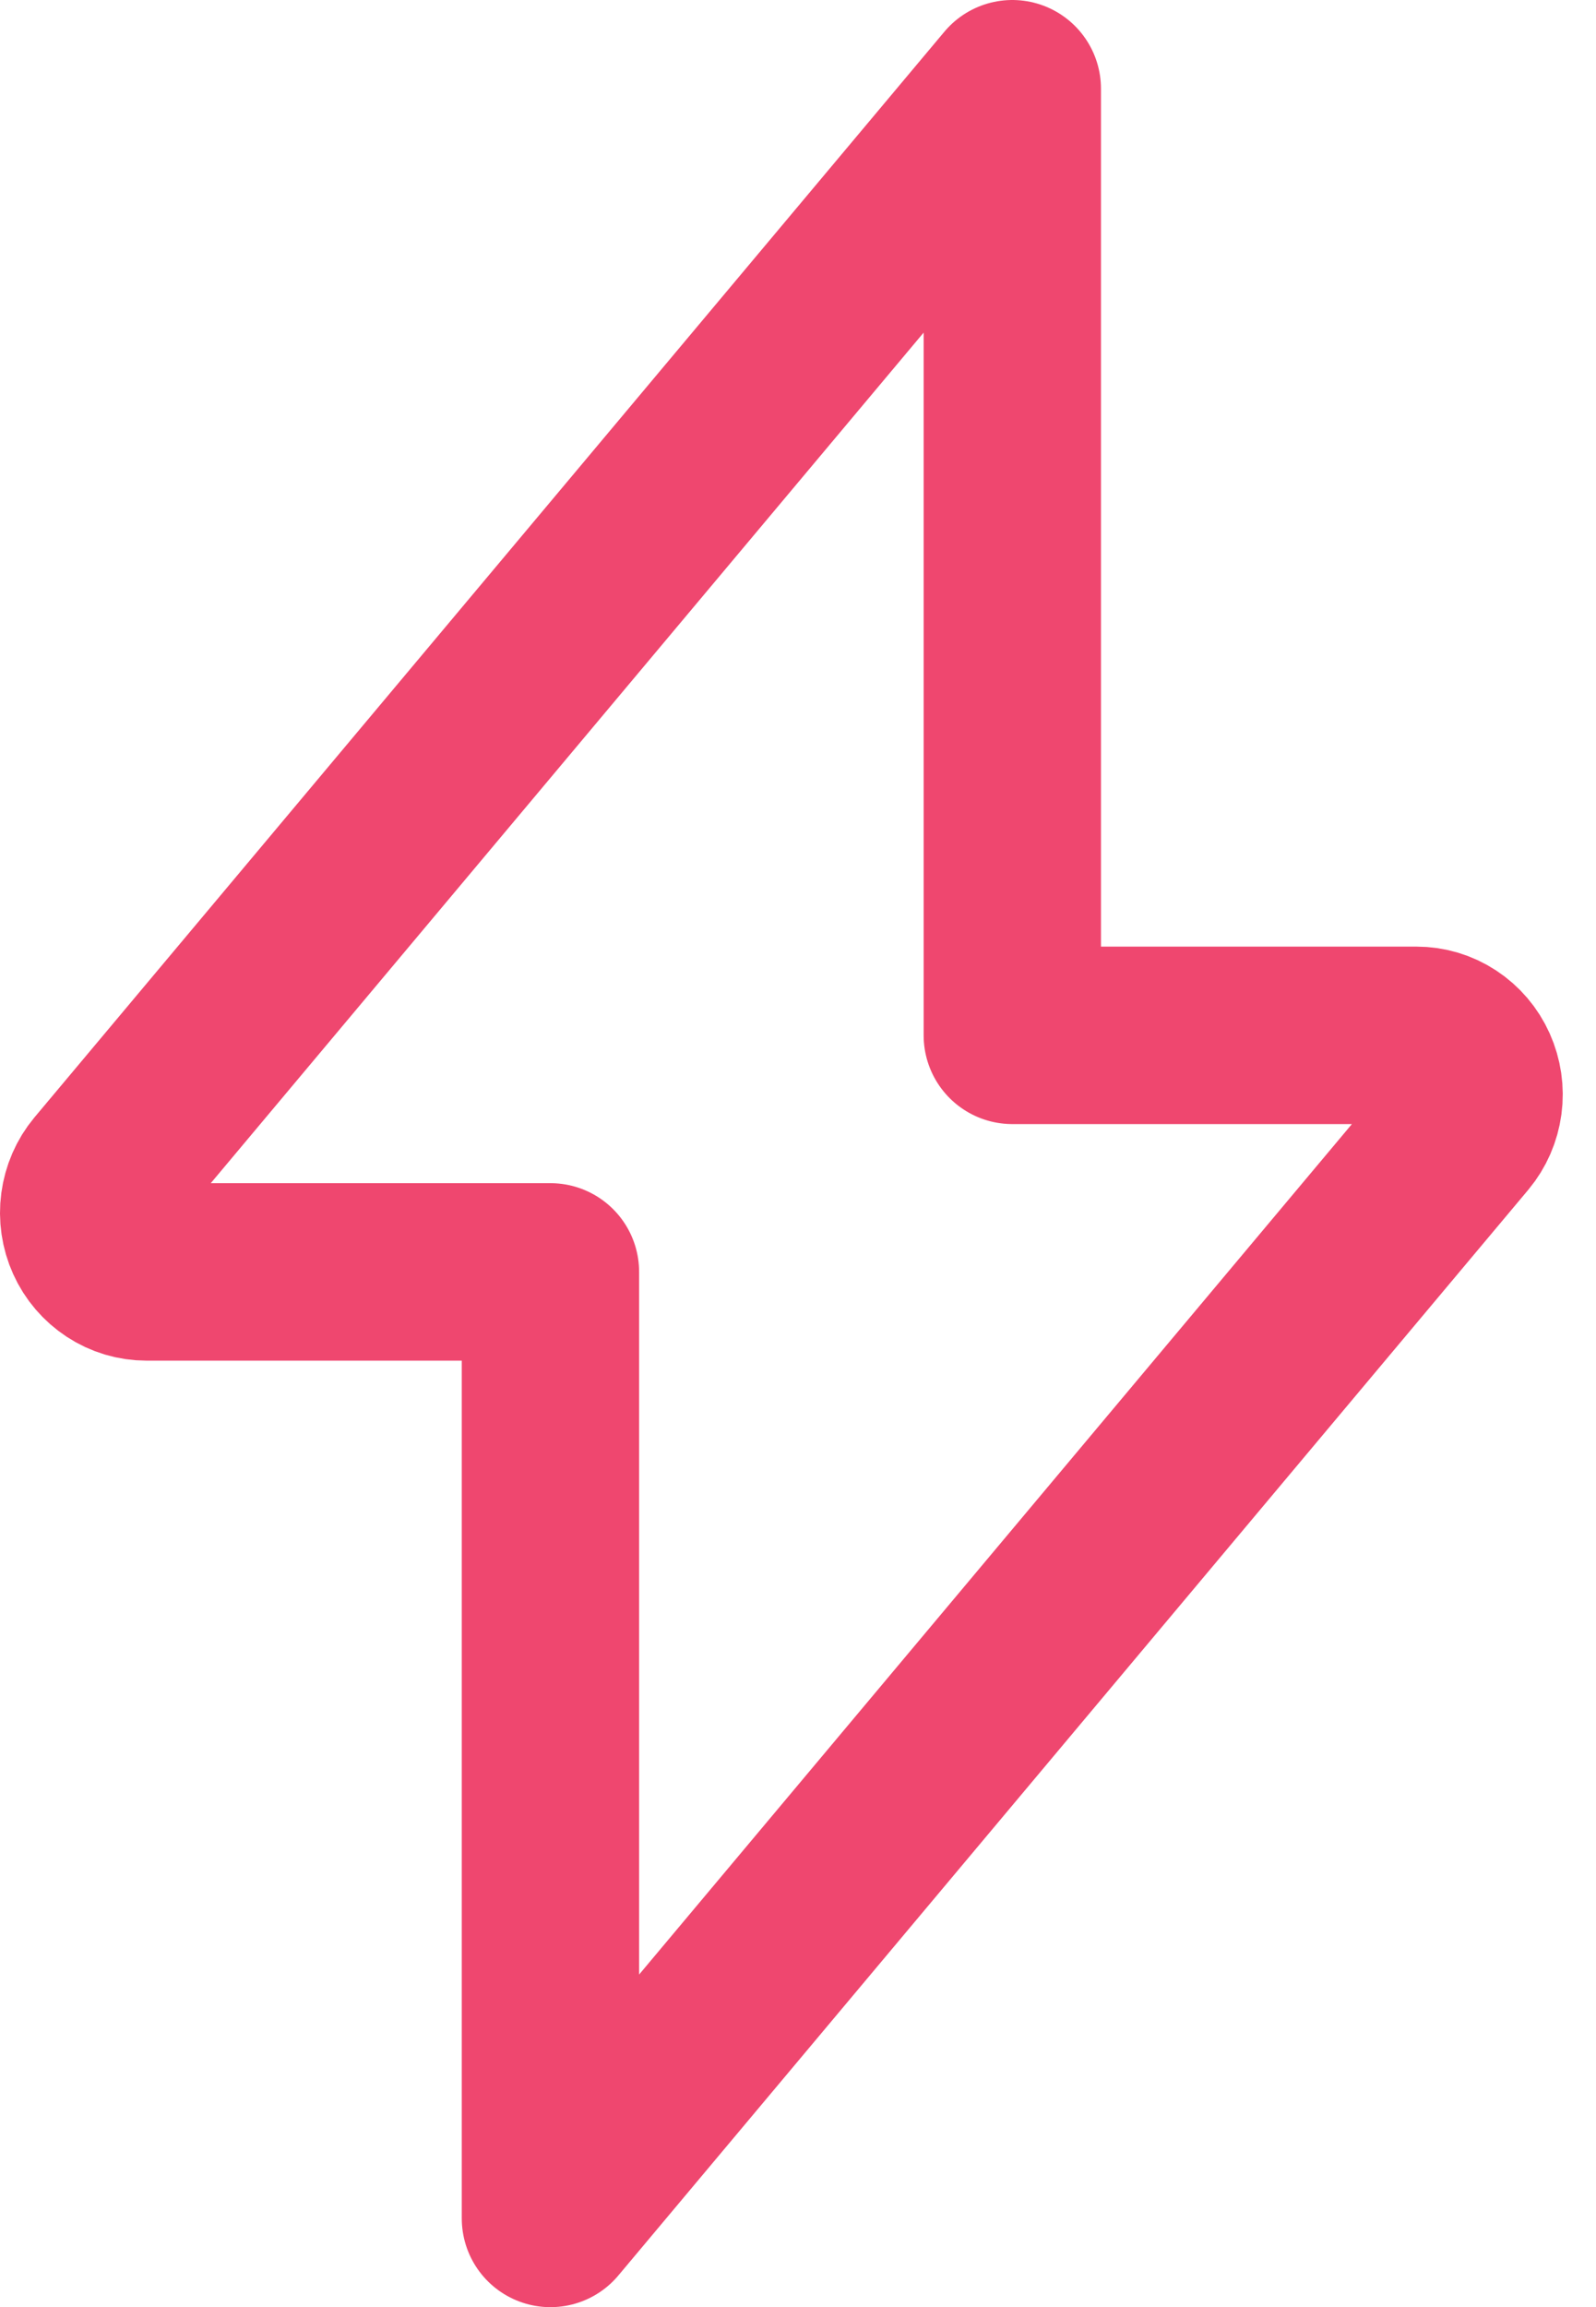
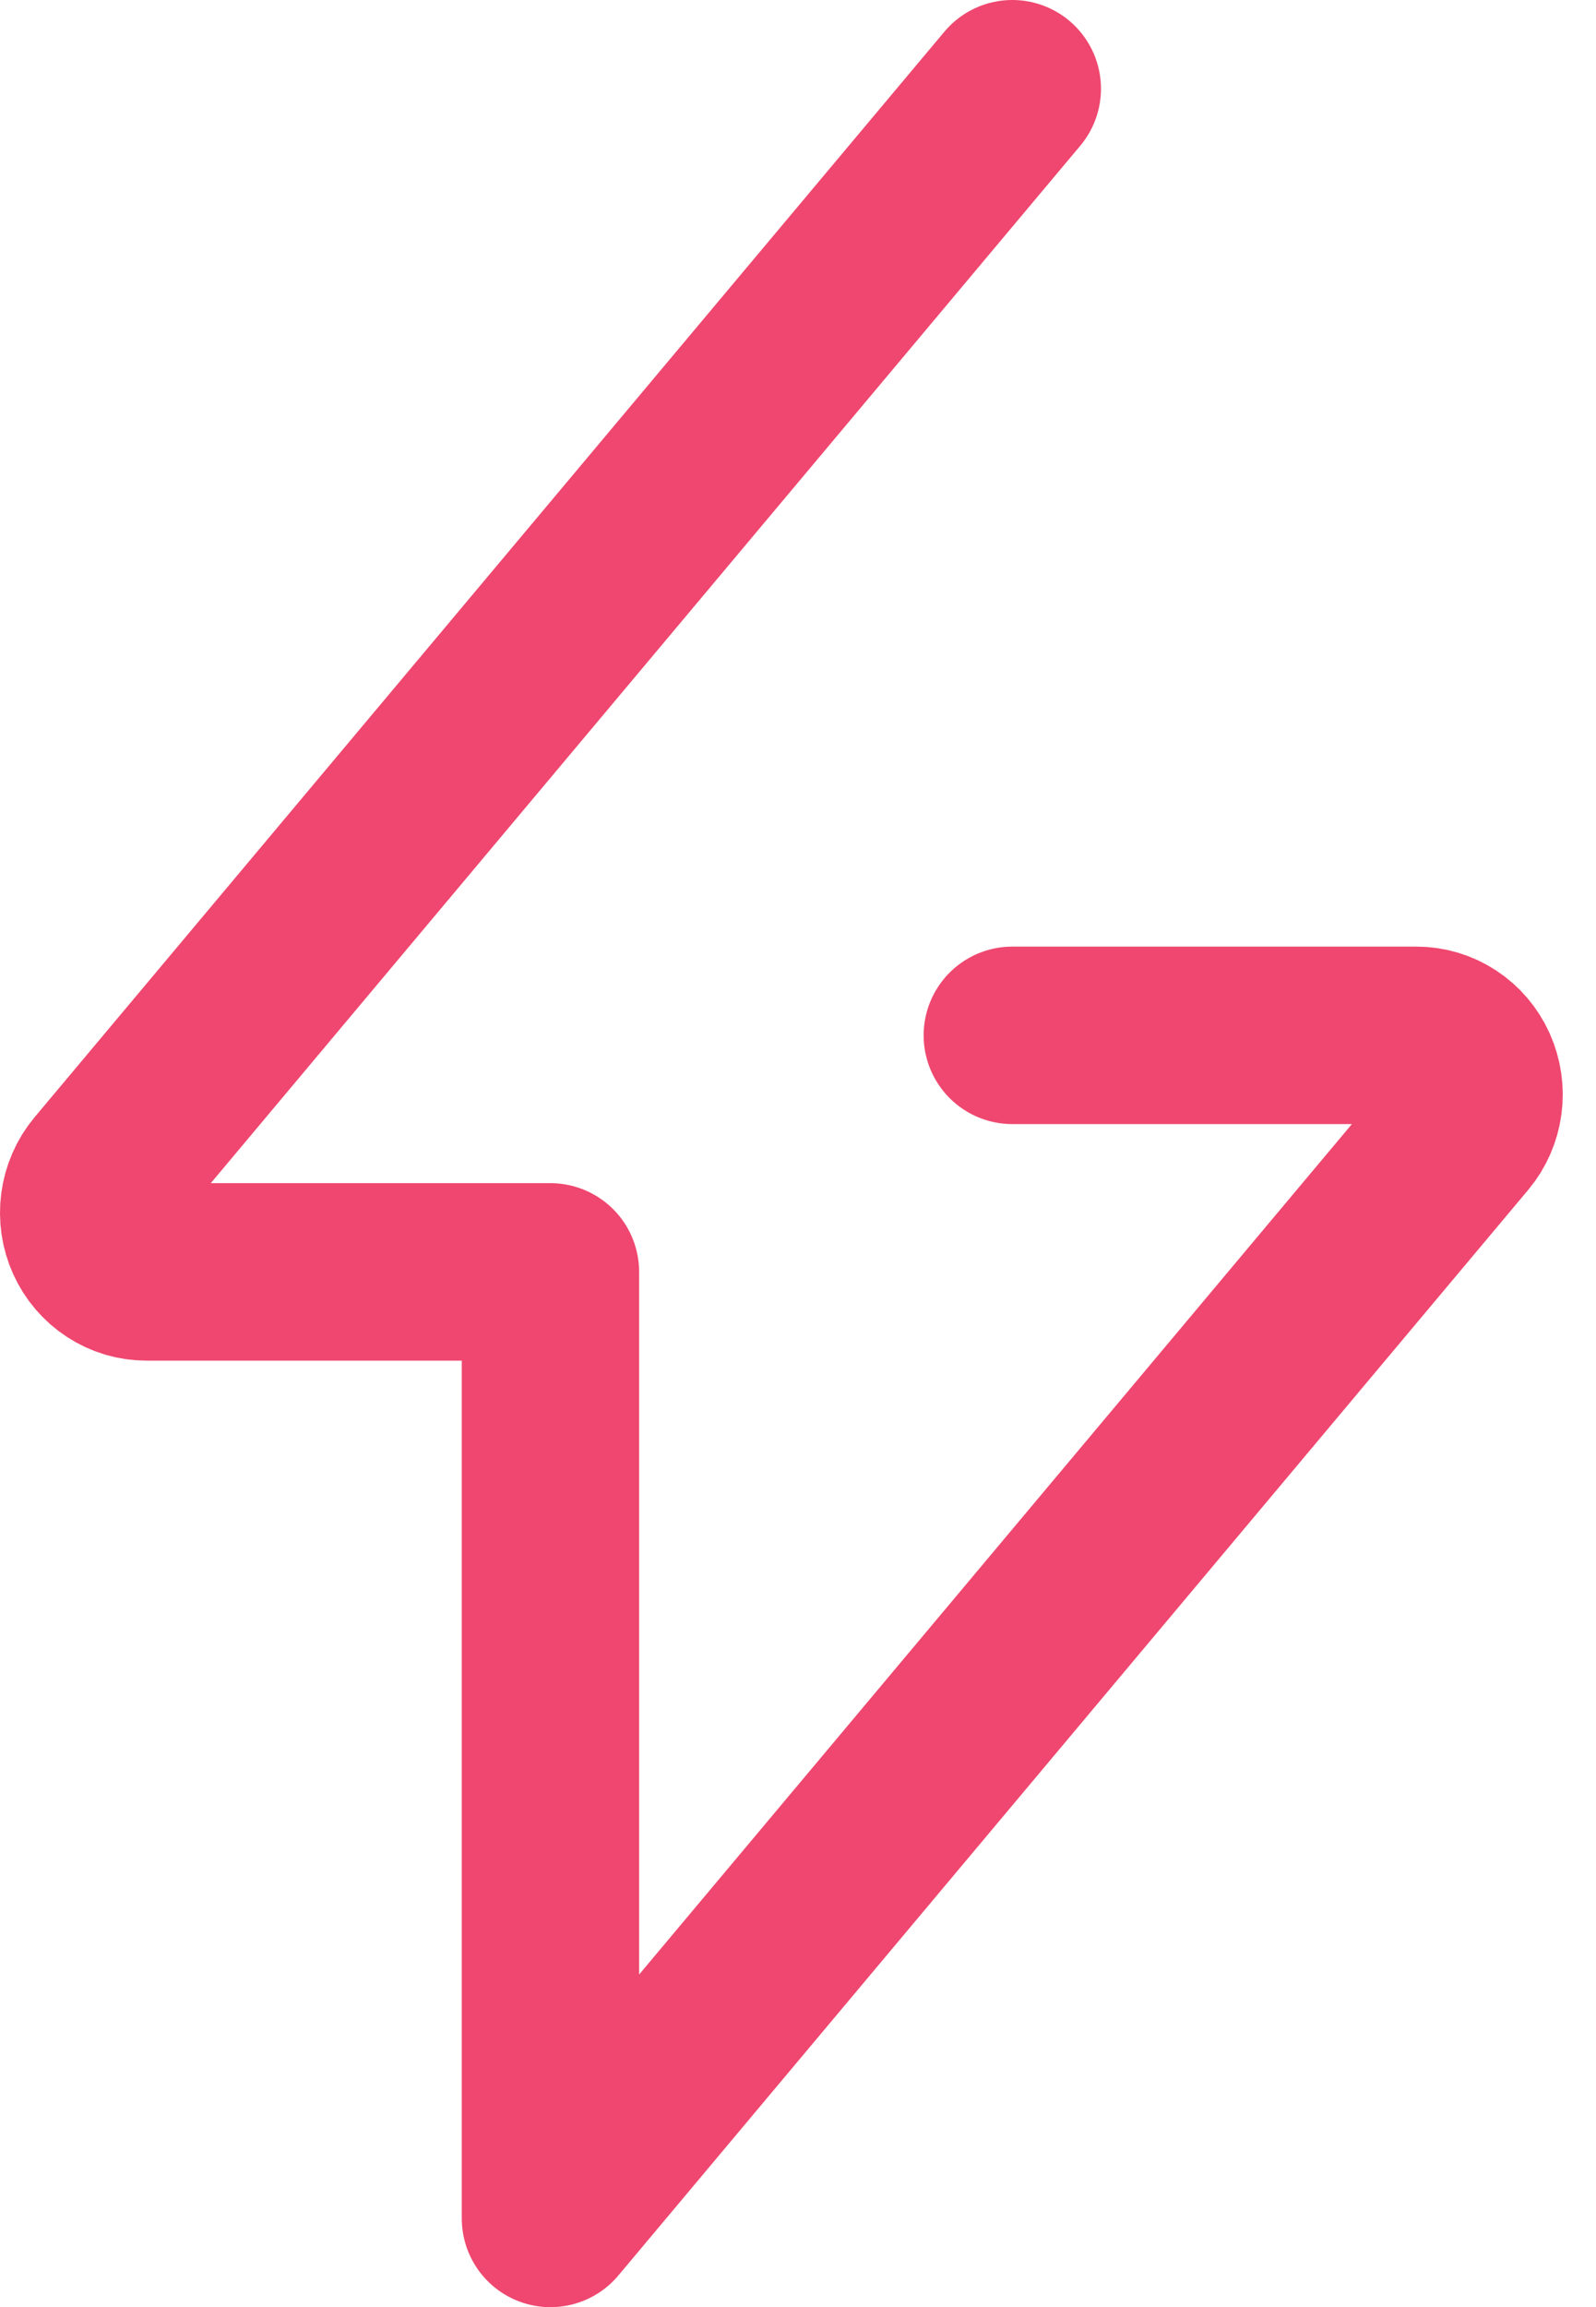
<svg xmlns="http://www.w3.org/2000/svg" fill="none" height="26" viewBox="0 0 18 26" width="18">
-   <path d="m11.417 1-10.262 12.235c-.081.097-.132.216-.149.342-.017.126.002.255.054.37.052.116.136.213.241.282.105.069.227.105.351.105h4.556v10.667l10.262-12.235c.081-.097.132-.215.149-.341.017-.126-.002-.254-.054-.37-.052-.116-.135-.213-.24-.282-.105-.069-.226-.105-.35-.105h-4.558z" stroke="#ef476f" stroke-linecap="round" stroke-linejoin="round" stroke-width="2" />
+   <path d="m11.417 1-10.262 12.235c-.081.097-.132.216-.149.342-.017.126.002.255.054.37.052.116.136.213.241.282.105.069.227.105.351.105h4.556v10.667l10.262-12.235c.081-.097.132-.215.149-.341.017-.126-.002-.254-.054-.37-.052-.116-.135-.213-.24-.282-.105-.069-.226-.105-.35-.105h-4.558" stroke="#ef476f" stroke-linecap="round" stroke-linejoin="round" stroke-width="2" />
</svg>